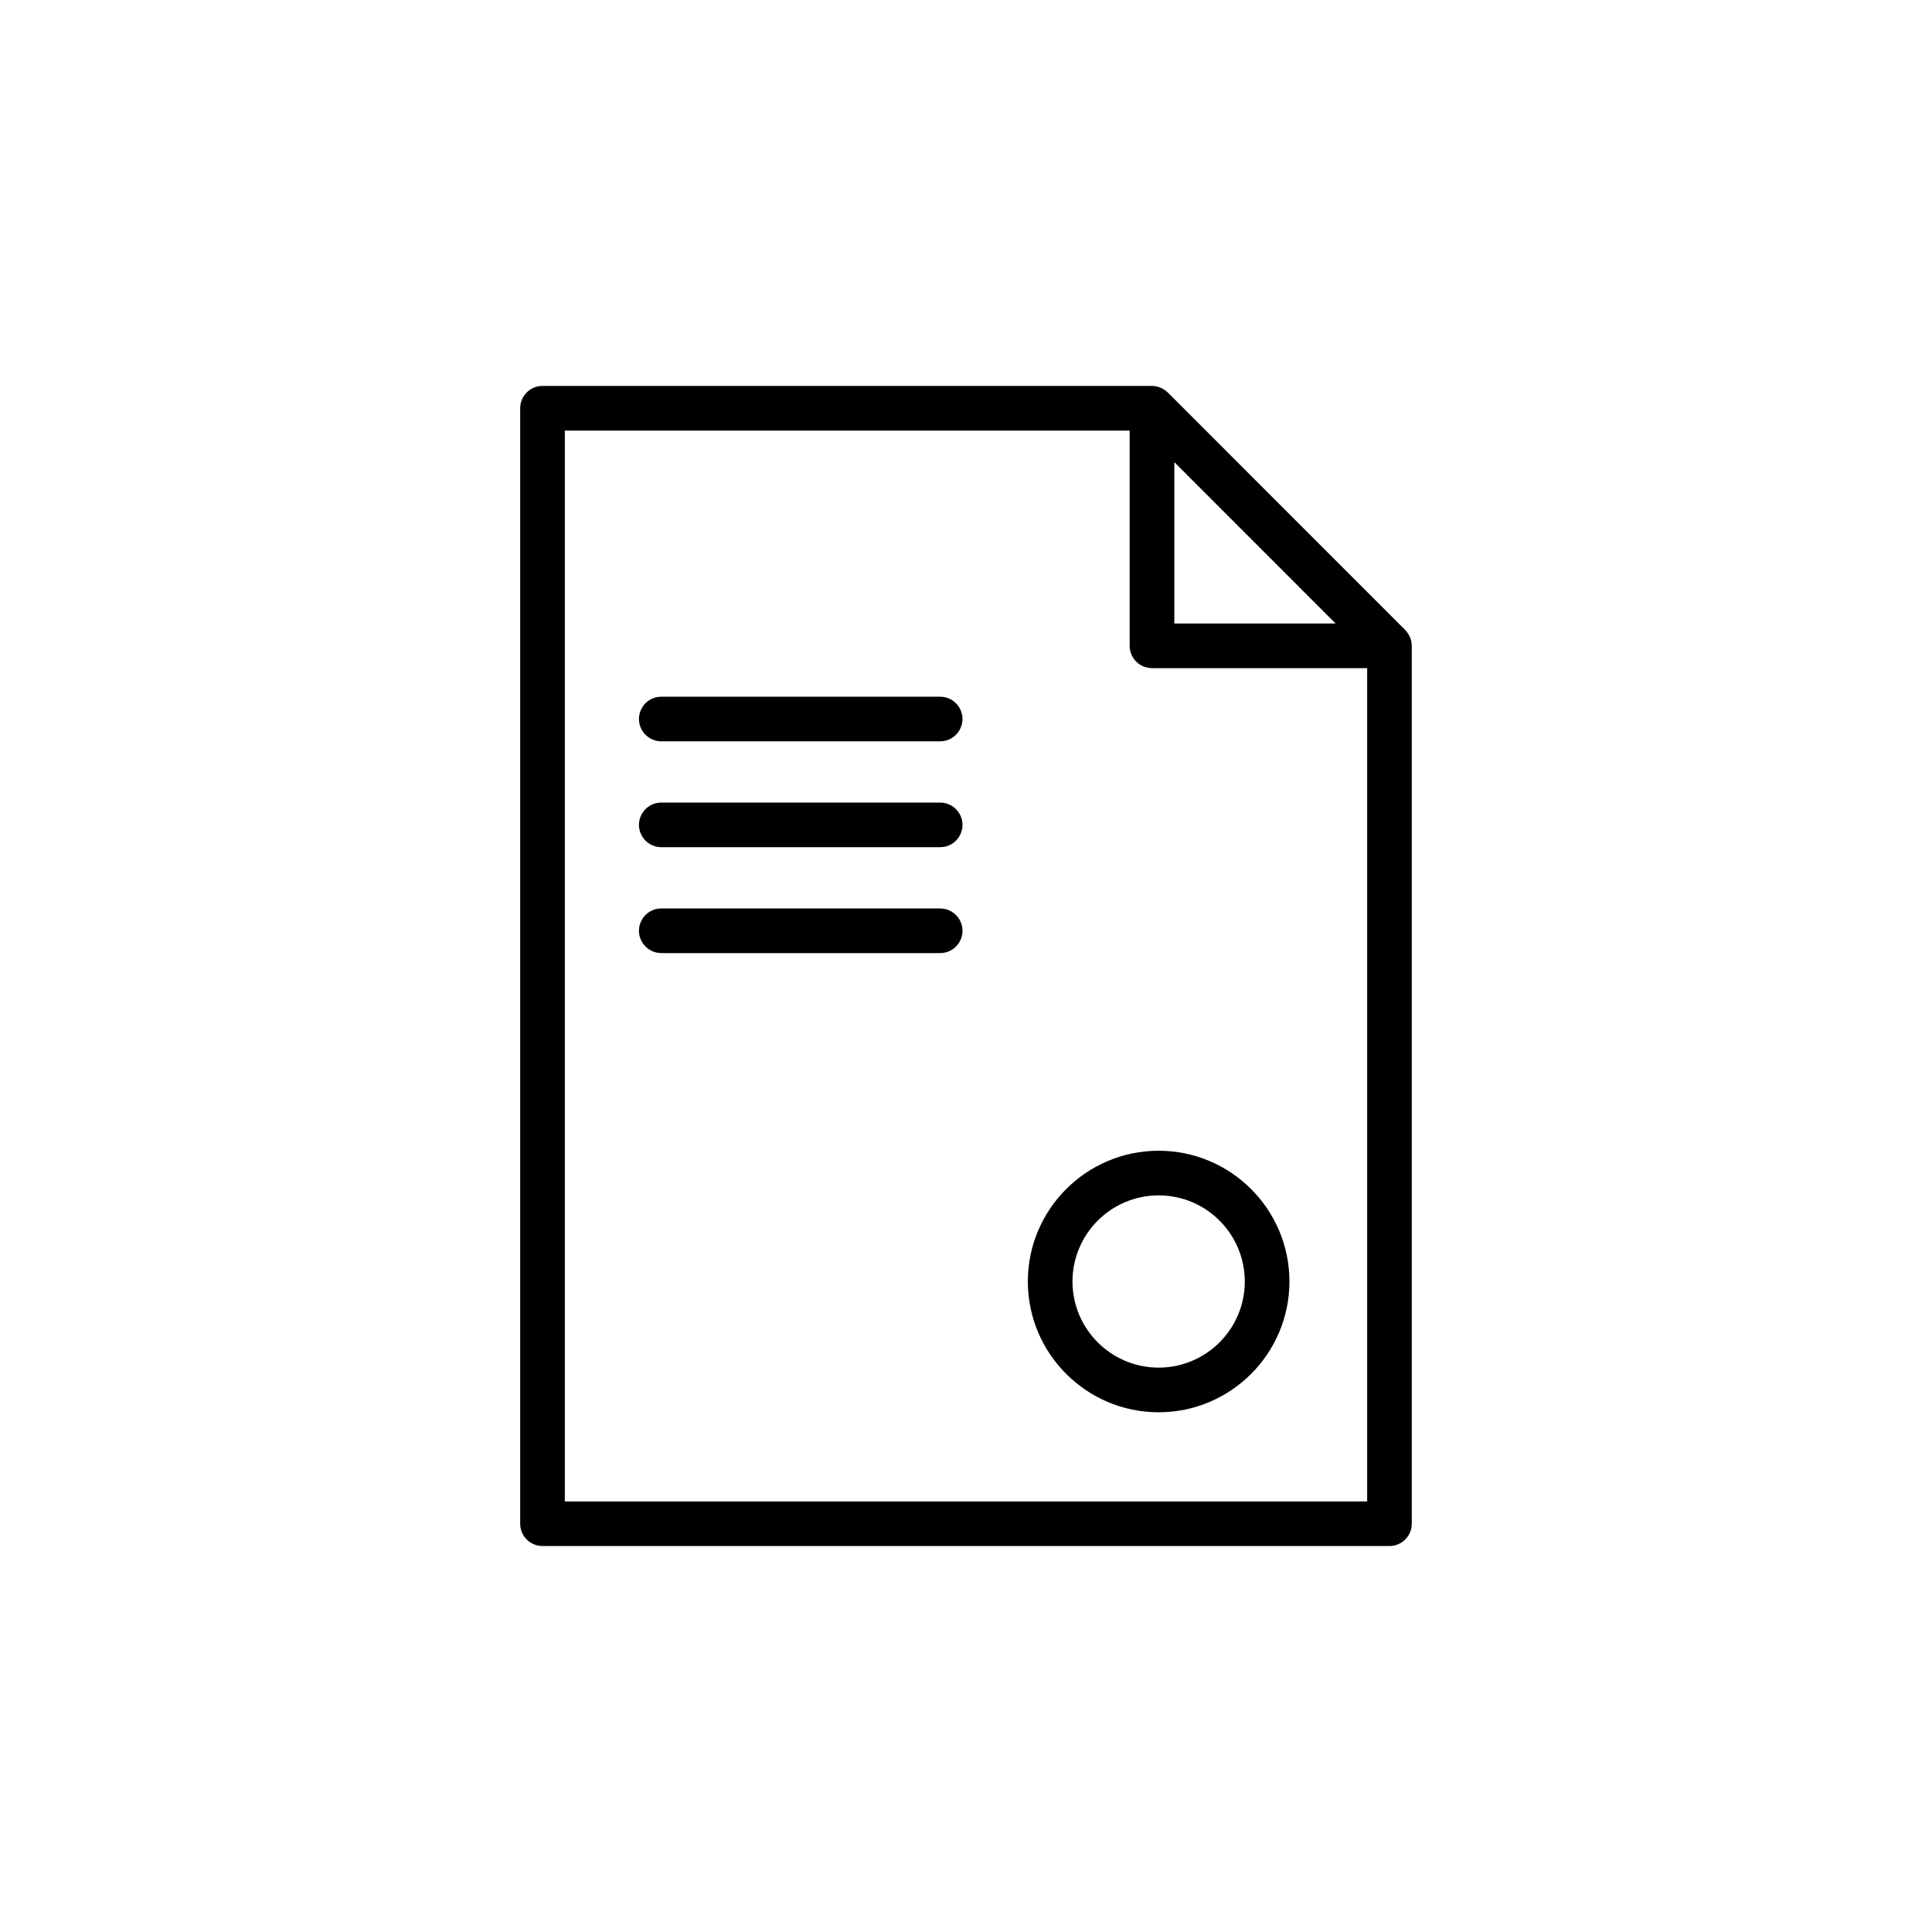
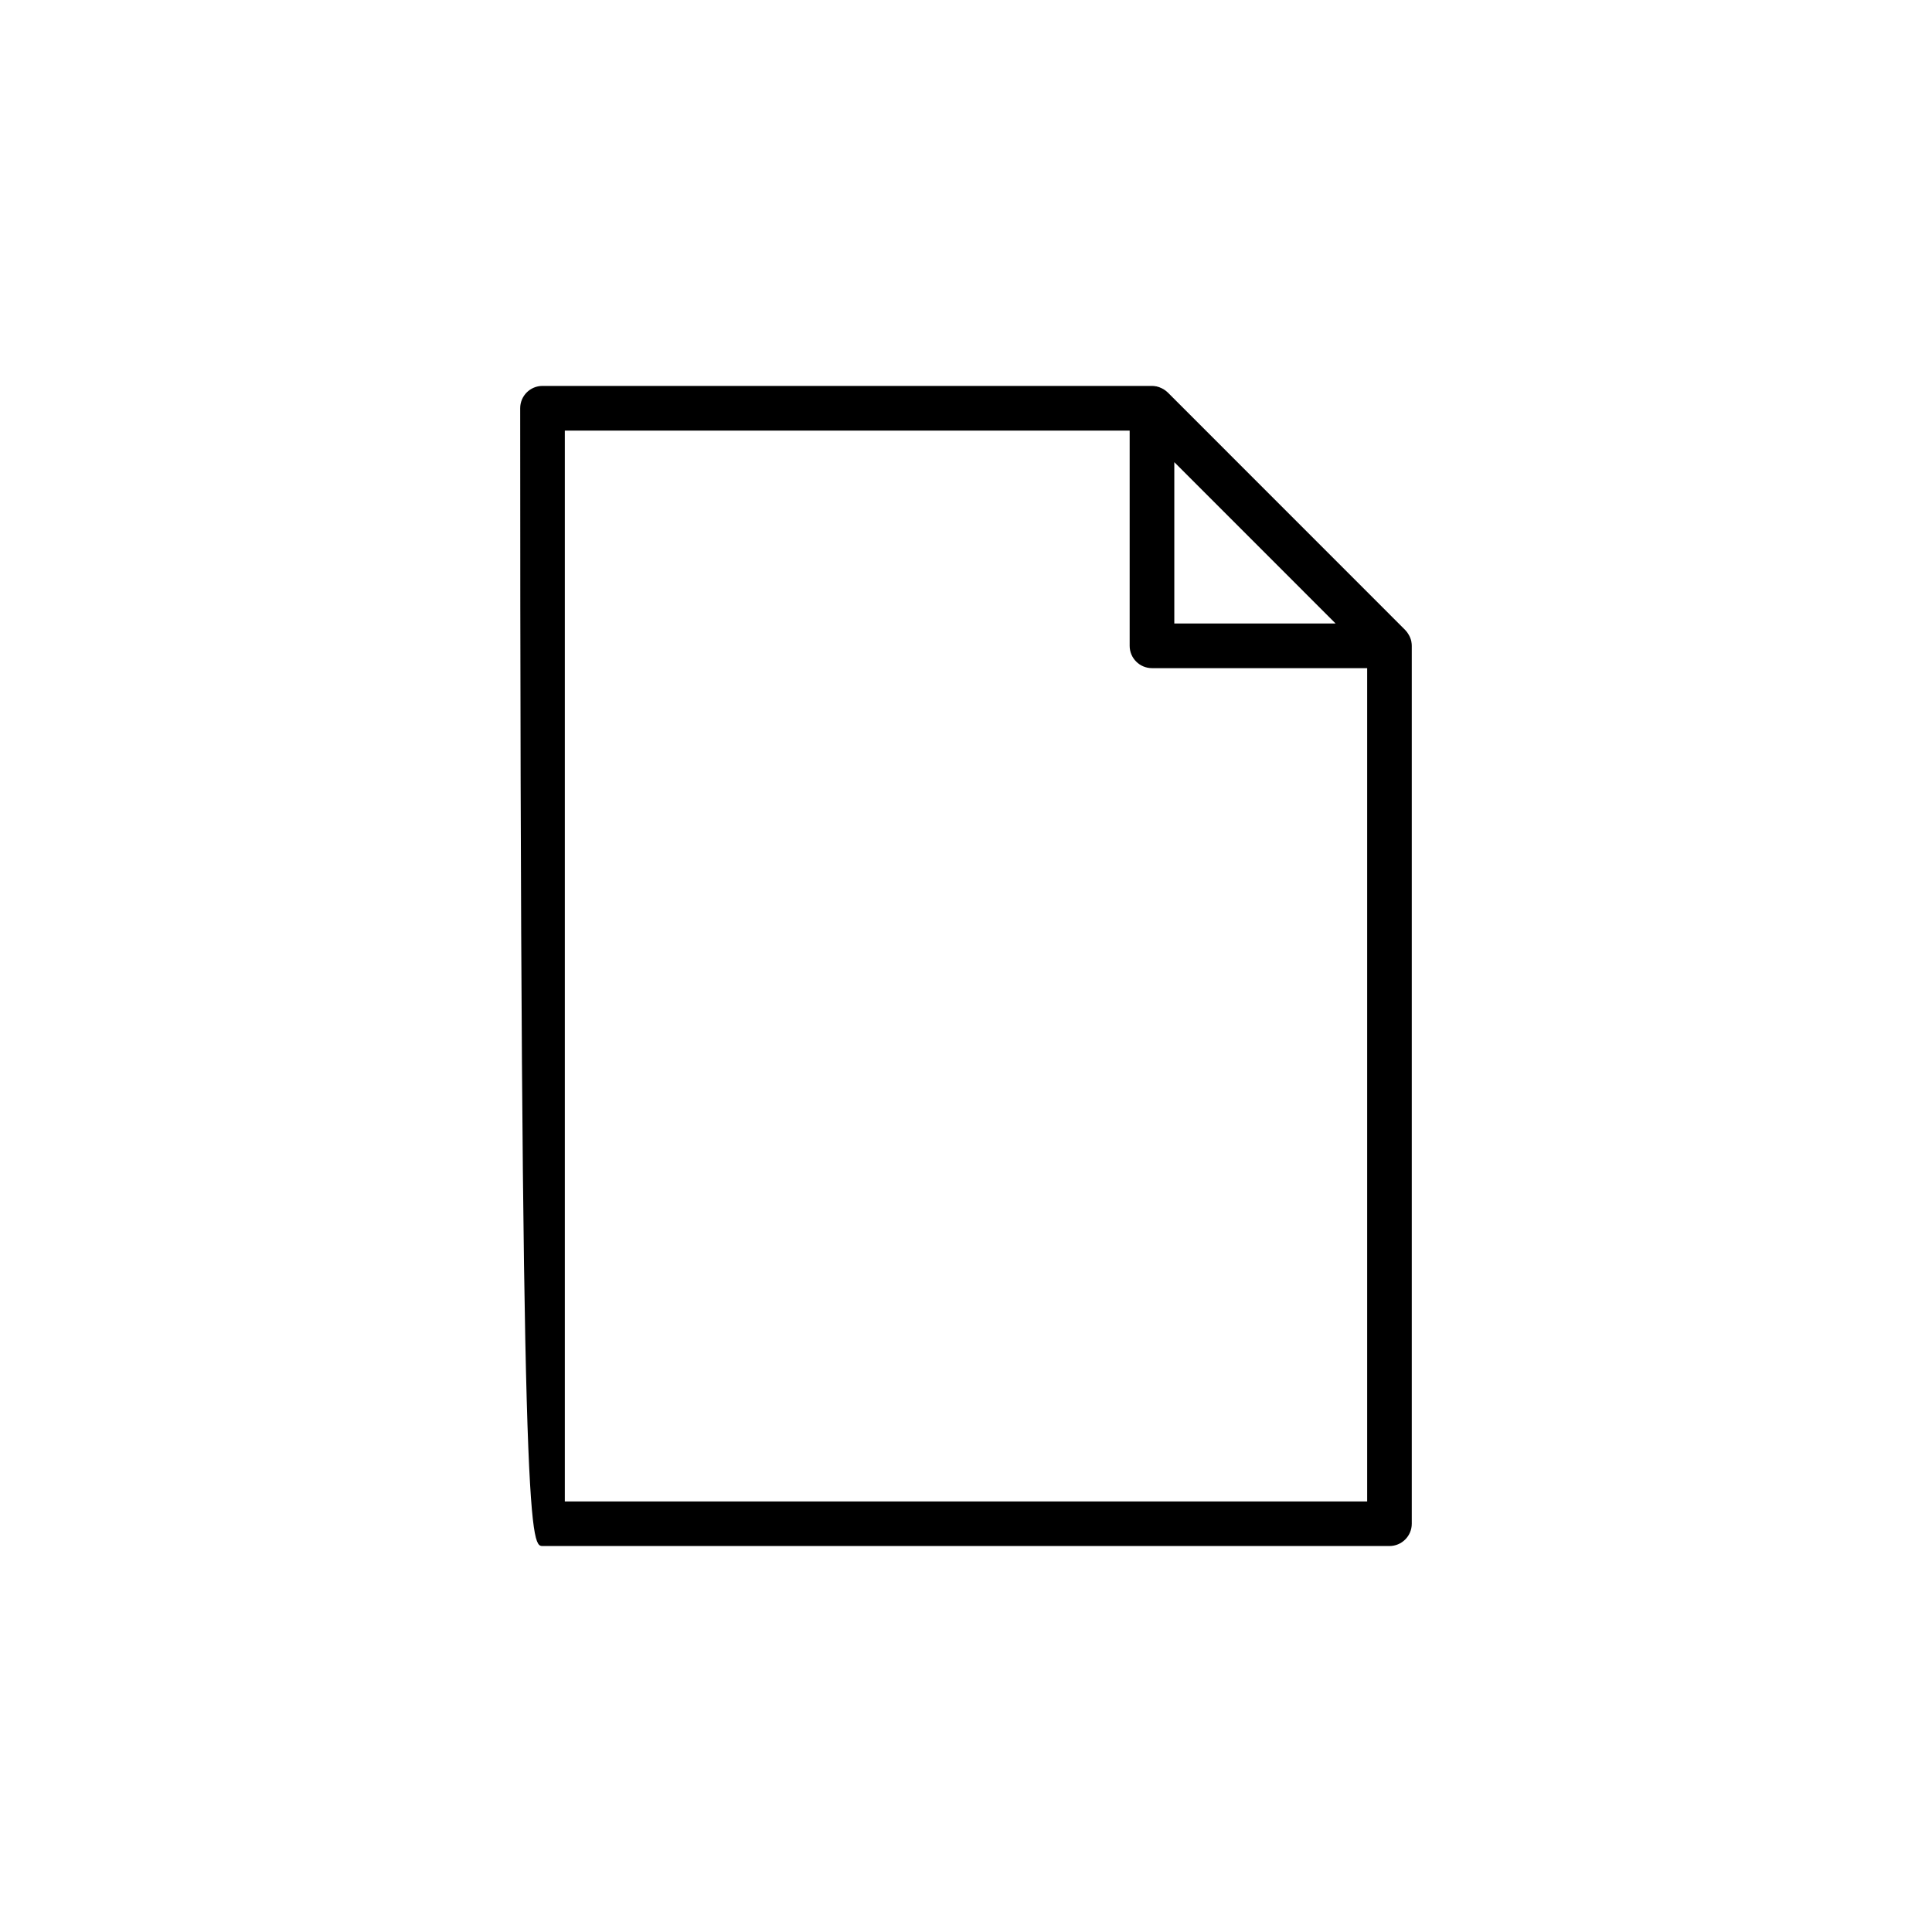
<svg xmlns="http://www.w3.org/2000/svg" viewBox="0 0 100.00 100.00" data-guides="{&quot;vertical&quot;:[],&quot;horizontal&quot;:[]}">
  <defs>
    <radialGradient id="tSvgGradient10f459b9acb" x1="-5949.5" x2="-5949.5" y1="-4949" y2="-4950" alignment-baseline="baseline" baseline-shift="baseline" color="rgb(51, 51, 51)" fill="rgb(0, 0, 0)" cx="0.5" cy="0.5" r="1">
      <stop offset="0.356" stop-color="hsl(75.492,100%,41.76%)" stop-opacity="1" transform="translate(-5950, -4950)" />
      <stop offset="1" stop-color="hsl(204.696,43.59%,15.29%)" stop-opacity="1" transform="translate(-5950, -4950)" />
    </radialGradient>
    <radialGradient id="tSvgGradient121c42935df" x1="-5949.5" x2="-5949.5" y1="-4949" y2="-4950" alignment-baseline="baseline" baseline-shift="baseline" color="rgb(51, 51, 51)" fill="rgb(0, 0, 0)" cx="0.5" cy="0.5" r="1">
      <stop offset="0.356" stop-color="hsl(75.492,100%,41.76%)" stop-opacity="1" transform="translate(-5950, -4950)" />
      <stop offset="1" stop-color="hsl(204.696,43.59%,15.29%)" stop-opacity="1" transform="translate(-5950, -4950)" />
    </radialGradient>
  </defs>
-   <path fill="url(#tSvgGradient10f459b9acb)" stroke="none" fill-opacity="1" stroke-width="0" stroke-opacity="1" alignment-baseline="baseline" baseline-shift="baseline" color="rgb(51, 51, 51)" fill-rule="evenodd" id="tSvg15ae7a2ab20" title="Path 1" d="M73.052 33.215C73.052 33.21 73.051 33.205 73.051 33.2C73.025 33.079 72.979 32.962 72.916 32.855C72.867 32.767 72.807 32.686 72.737 32.613C72.737 32.612 72.736 32.611 72.735 32.61C68.638 28.512 64.54 24.413 60.443 20.314C60.442 20.314 60.441 20.313 60.44 20.313C60.35 20.226 60.247 20.153 60.135 20.099C60.046 20.053 59.952 20.019 59.855 19.998C59.848 19.997 59.843 19.998 59.837 19.997C59.767 19.983 59.697 19.976 59.626 19.975C49.11 19.975 38.595 19.975 28.08 19.975C27.442 19.975 26.925 20.492 26.925 21.13C26.925 40.376 26.925 59.622 26.925 78.867C26.925 79.505 27.442 80.022 28.08 80.022C42.692 80.022 57.305 80.022 71.918 80.022C72.556 80.022 73.073 79.505 73.073 78.867C73.073 63.72 73.073 48.573 73.073 33.426C73.073 33.355 73.066 33.284 73.052 33.215ZM60.782 23.921C63.565 26.705 66.348 29.489 69.131 32.273C66.348 32.273 63.565 32.273 60.782 32.273C60.782 29.489 60.782 26.705 60.782 23.921ZM29.235 77.714C29.235 59.238 29.235 40.763 29.235 22.287C38.981 22.287 48.726 22.287 58.471 22.287C58.471 26.001 58.471 29.714 58.471 33.428C58.471 34.066 58.989 34.583 59.627 34.583C63.339 34.583 67.051 34.583 70.764 34.583C70.764 48.96 70.764 63.337 70.764 77.715C56.921 77.714 43.078 77.714 29.235 77.714Z" />
-   <path fill="url(#tSvgGradient121c42935df)" stroke="none" fill-opacity="1" stroke-width="0" stroke-opacity="1" alignment-baseline="baseline" baseline-shift="baseline" color="rgb(51, 51, 51)" fill-rule="evenodd" id="tSvg1484a896175" title="Path 2" d="M48.663 36.061C43.852 36.061 39.04 36.061 34.228 36.061C33.339 36.061 32.783 37.023 33.228 37.793C33.434 38.151 33.815 38.371 34.228 38.371C39.04 38.371 43.852 38.371 48.663 38.371C49.552 38.371 50.108 37.408 49.663 36.638C49.457 36.281 49.076 36.061 48.663 36.061ZM48.663 41.541C43.852 41.541 39.04 41.541 34.228 41.541C33.339 41.541 32.783 42.503 33.228 43.273C33.434 43.631 33.815 43.851 34.228 43.851C39.04 43.851 43.852 43.851 48.663 43.851C49.552 43.851 50.108 42.888 49.663 42.118C49.457 41.761 49.076 41.541 48.663 41.541ZM48.663 47.022C43.852 47.022 39.04 47.022 34.228 47.022C33.339 47.022 32.783 47.984 33.228 48.754C33.434 49.111 33.815 49.332 34.228 49.332C39.04 49.332 43.852 49.332 48.663 49.332C49.552 49.332 50.108 48.369 49.663 47.599C49.457 47.242 49.076 47.022 48.663 47.022ZM59.971 59.562C56.238 59.562 53.201 62.597 53.201 66.329C53.201 70.062 56.239 73.099 59.971 73.099C63.705 73.099 66.741 70.062 66.741 66.329C66.741 62.597 63.705 59.562 59.971 59.562ZM59.971 70.788C57.51 70.786 55.514 68.791 55.511 66.329C55.515 63.868 57.51 61.874 59.971 61.872C62.433 61.874 64.427 63.868 64.431 66.329C64.429 68.791 62.433 70.786 59.971 70.788Z" />
+   <path fill="url(#tSvgGradient10f459b9acb)" stroke="none" fill-opacity="1" stroke-width="0" stroke-opacity="1" alignment-baseline="baseline" baseline-shift="baseline" color="rgb(51, 51, 51)" fill-rule="evenodd" id="tSvg15ae7a2ab20" title="Path 1" d="M73.052 33.215C73.052 33.21 73.051 33.205 73.051 33.2C73.025 33.079 72.979 32.962 72.916 32.855C72.867 32.767 72.807 32.686 72.737 32.613C72.737 32.612 72.736 32.611 72.735 32.61C68.638 28.512 64.54 24.413 60.443 20.314C60.442 20.314 60.441 20.313 60.44 20.313C60.35 20.226 60.247 20.153 60.135 20.099C60.046 20.053 59.952 20.019 59.855 19.998C59.848 19.997 59.843 19.998 59.837 19.997C59.767 19.983 59.697 19.976 59.626 19.975C49.11 19.975 38.595 19.975 28.08 19.975C27.442 19.975 26.925 20.492 26.925 21.13C26.925 79.505 27.442 80.022 28.08 80.022C42.692 80.022 57.305 80.022 71.918 80.022C72.556 80.022 73.073 79.505 73.073 78.867C73.073 63.72 73.073 48.573 73.073 33.426C73.073 33.355 73.066 33.284 73.052 33.215ZM60.782 23.921C63.565 26.705 66.348 29.489 69.131 32.273C66.348 32.273 63.565 32.273 60.782 32.273C60.782 29.489 60.782 26.705 60.782 23.921ZM29.235 77.714C29.235 59.238 29.235 40.763 29.235 22.287C38.981 22.287 48.726 22.287 58.471 22.287C58.471 26.001 58.471 29.714 58.471 33.428C58.471 34.066 58.989 34.583 59.627 34.583C63.339 34.583 67.051 34.583 70.764 34.583C70.764 48.96 70.764 63.337 70.764 77.715C56.921 77.714 43.078 77.714 29.235 77.714Z" />
</svg>